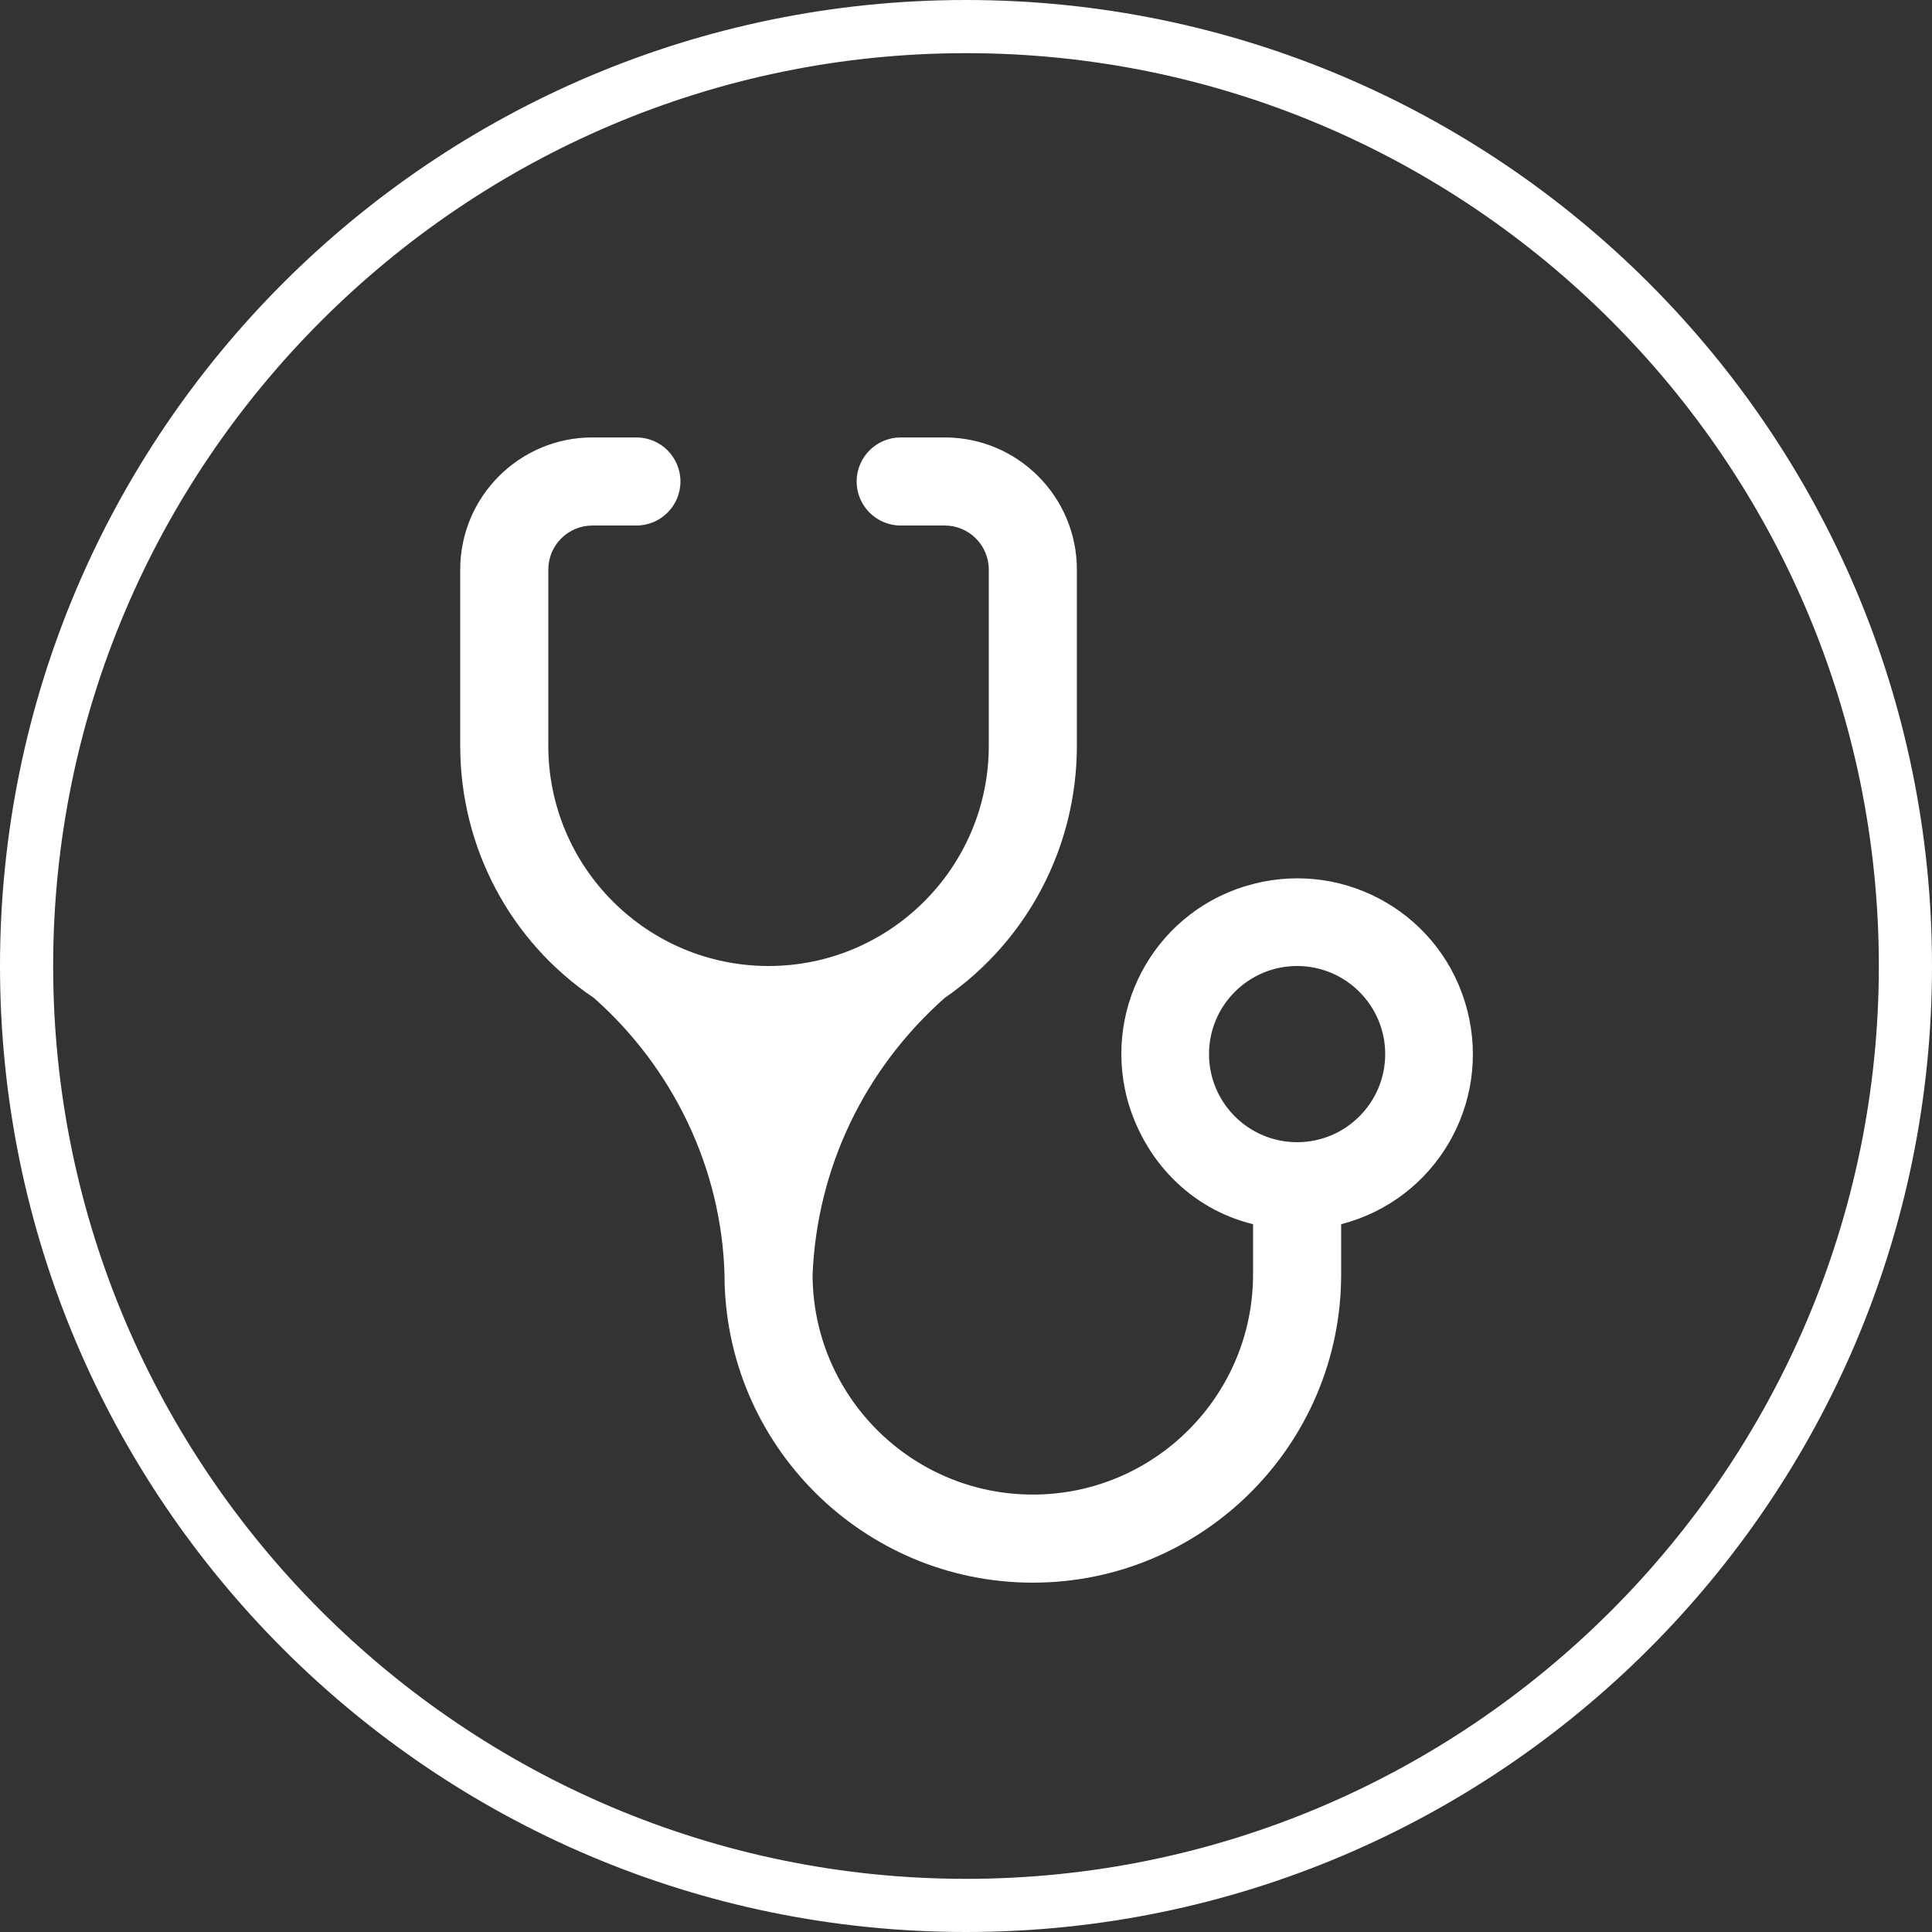
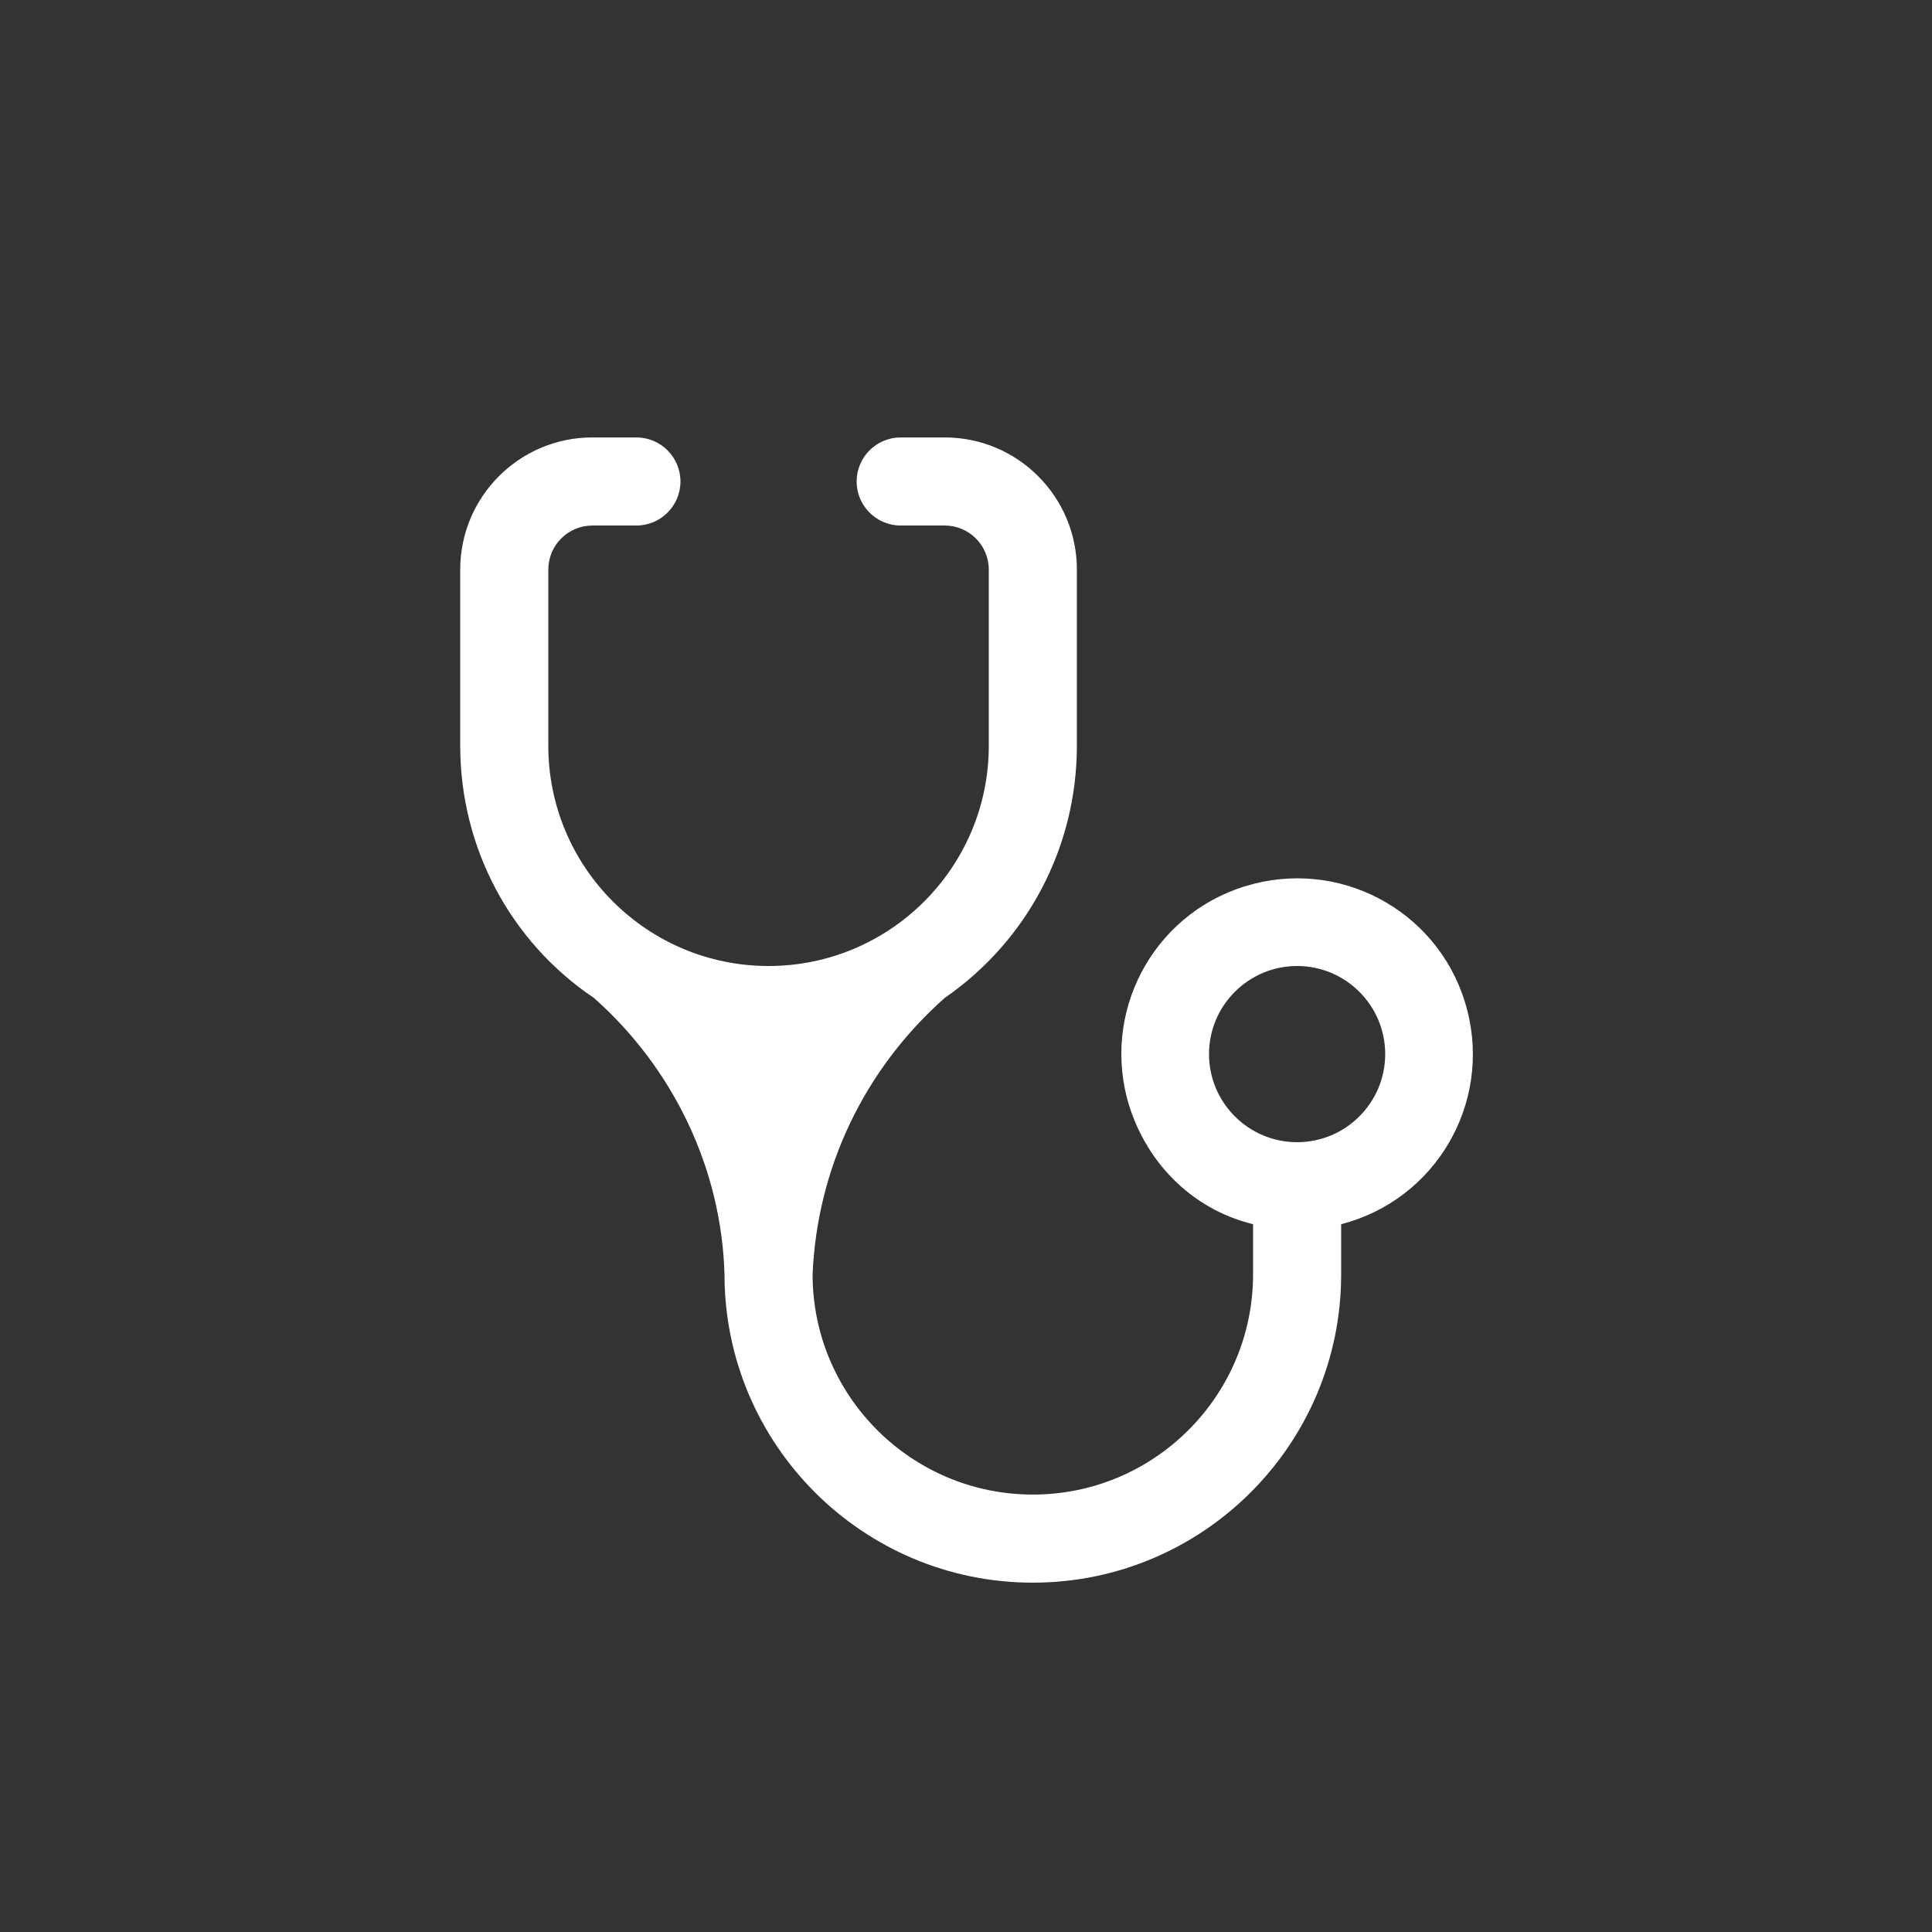
<svg xmlns="http://www.w3.org/2000/svg" id="doctor" width="12.72" height="12.72" viewBox="0 0 12.72 12.72">
  <rect x="0" y="0" width="12.72" height="12.72" fill="#333333" stroke="none" />
  <defs>
    <style>
      .cls-1 {
        fill: #fff;
      }
    </style>
  </defs>
  <path class="cls-1" d="M5.06,6.36c-.8,0-1.45-.65-1.45-1.45h0v-1.16c0-.16,.13-.29,.29-.29h.29c.16,0,.29-.13,.29-.29s-.13-.29-.29-.29h-.29c-.48,0-.87,.39-.87,.87v1.16c0,.67,.33,1.29,.88,1.66h0c.52,.46,.84,1.12,.86,1.82,0,1.12,.91,2.03,2.03,2.03s2.03-.91,2.03-2.03v-.33c.62-.16,.99-.79,.83-1.41-.16-.62-.79-.99-1.41-.83-.62,.16-.99,.79-.83,1.41,.11,.41,.42,.73,.83,.83v.33c0,.8-.65,1.45-1.45,1.45s-1.45-.65-1.45-1.45c.03-.7,.34-1.35,.87-1.82h0c.55-.38,.87-1,.87-1.66v-1.16c0-.48-.39-.87-.87-.87h-.29c-.16,0-.29,.13-.29,.29s.13,.29,.29,.29h.29c.16,0,.29,.13,.29,.29v1.16h0c0,.8-.65,1.45-1.45,1.45m3.48,1.16c-.32,0-.58-.26-.58-.58s.26-.58,.58-.58,.58,.26,.58,.58-.26,.58-.58,.58Z" />
-   <path class="cls-1" d="M6.36,12.72C2.85,12.72,0,9.87,0,6.36S2.85,0,6.36,0s6.36,2.85,6.36,6.36-2.85,6.36-6.36,6.36ZM6.36,.35C3.05,.35,.35,3.05,.35,6.36s2.7,6.01,6.01,6.01,6.01-2.7,6.01-6.01S9.68,.35,6.36,.35Z" />
</svg>